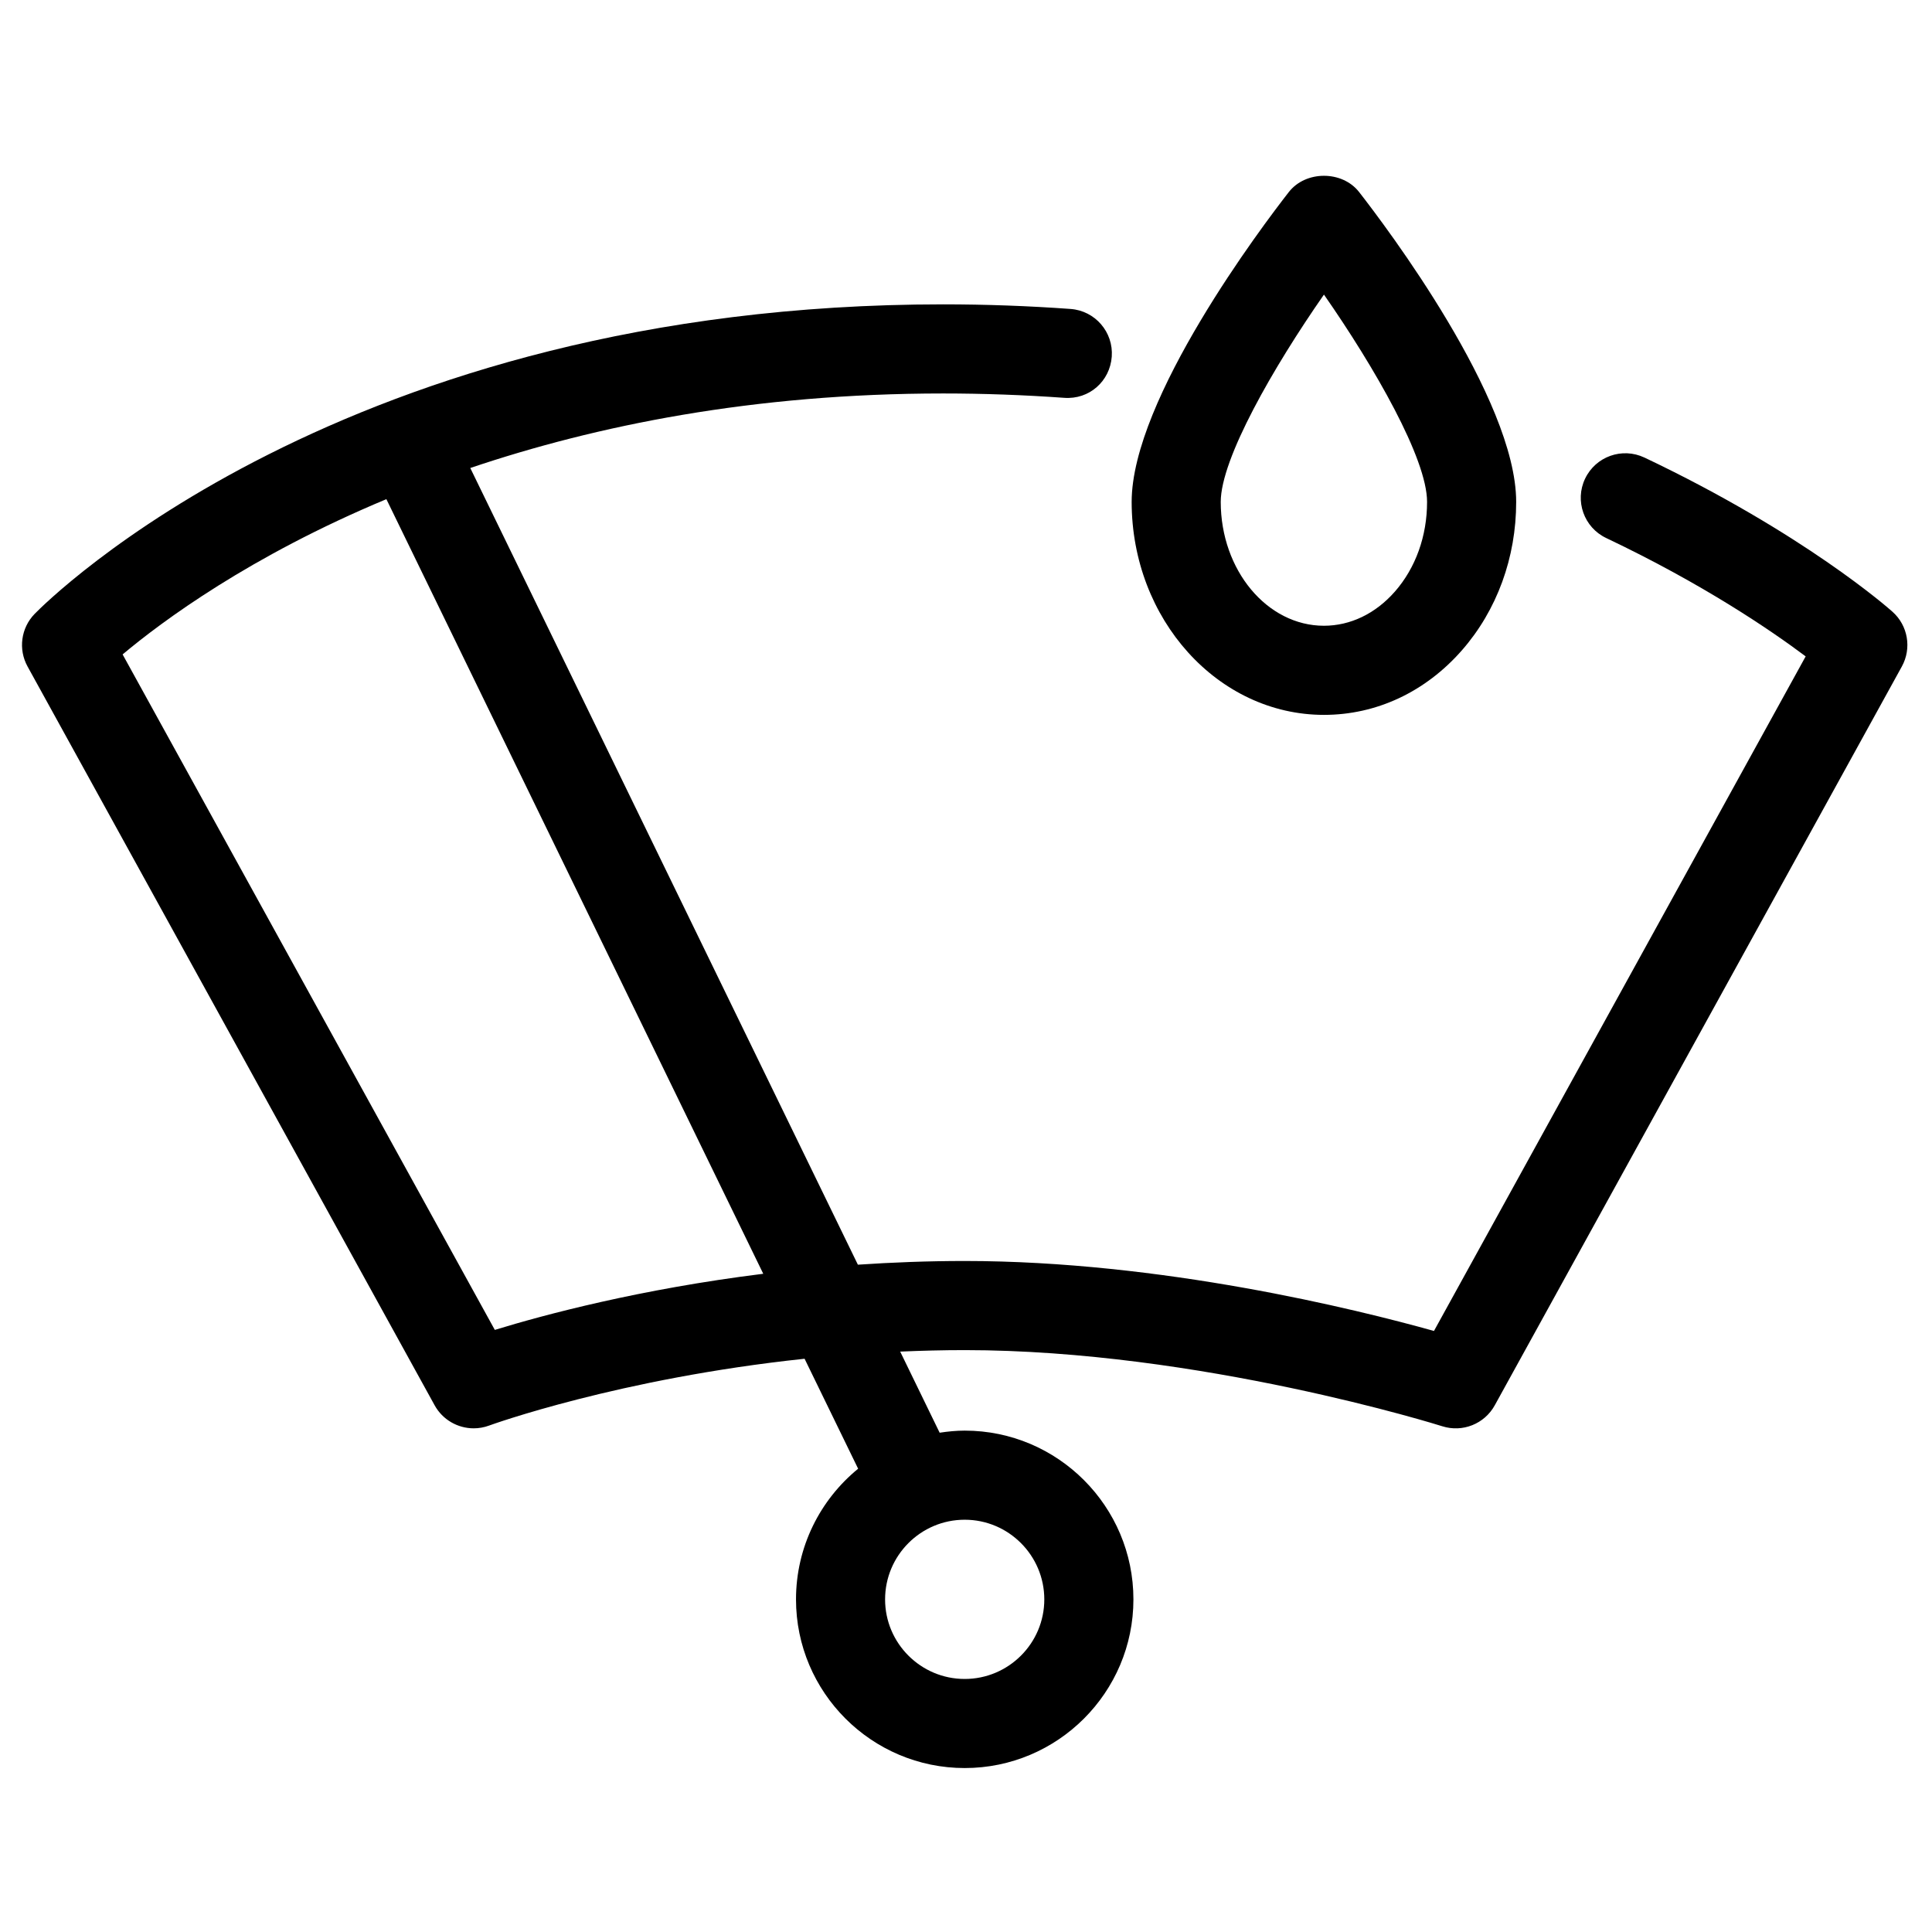
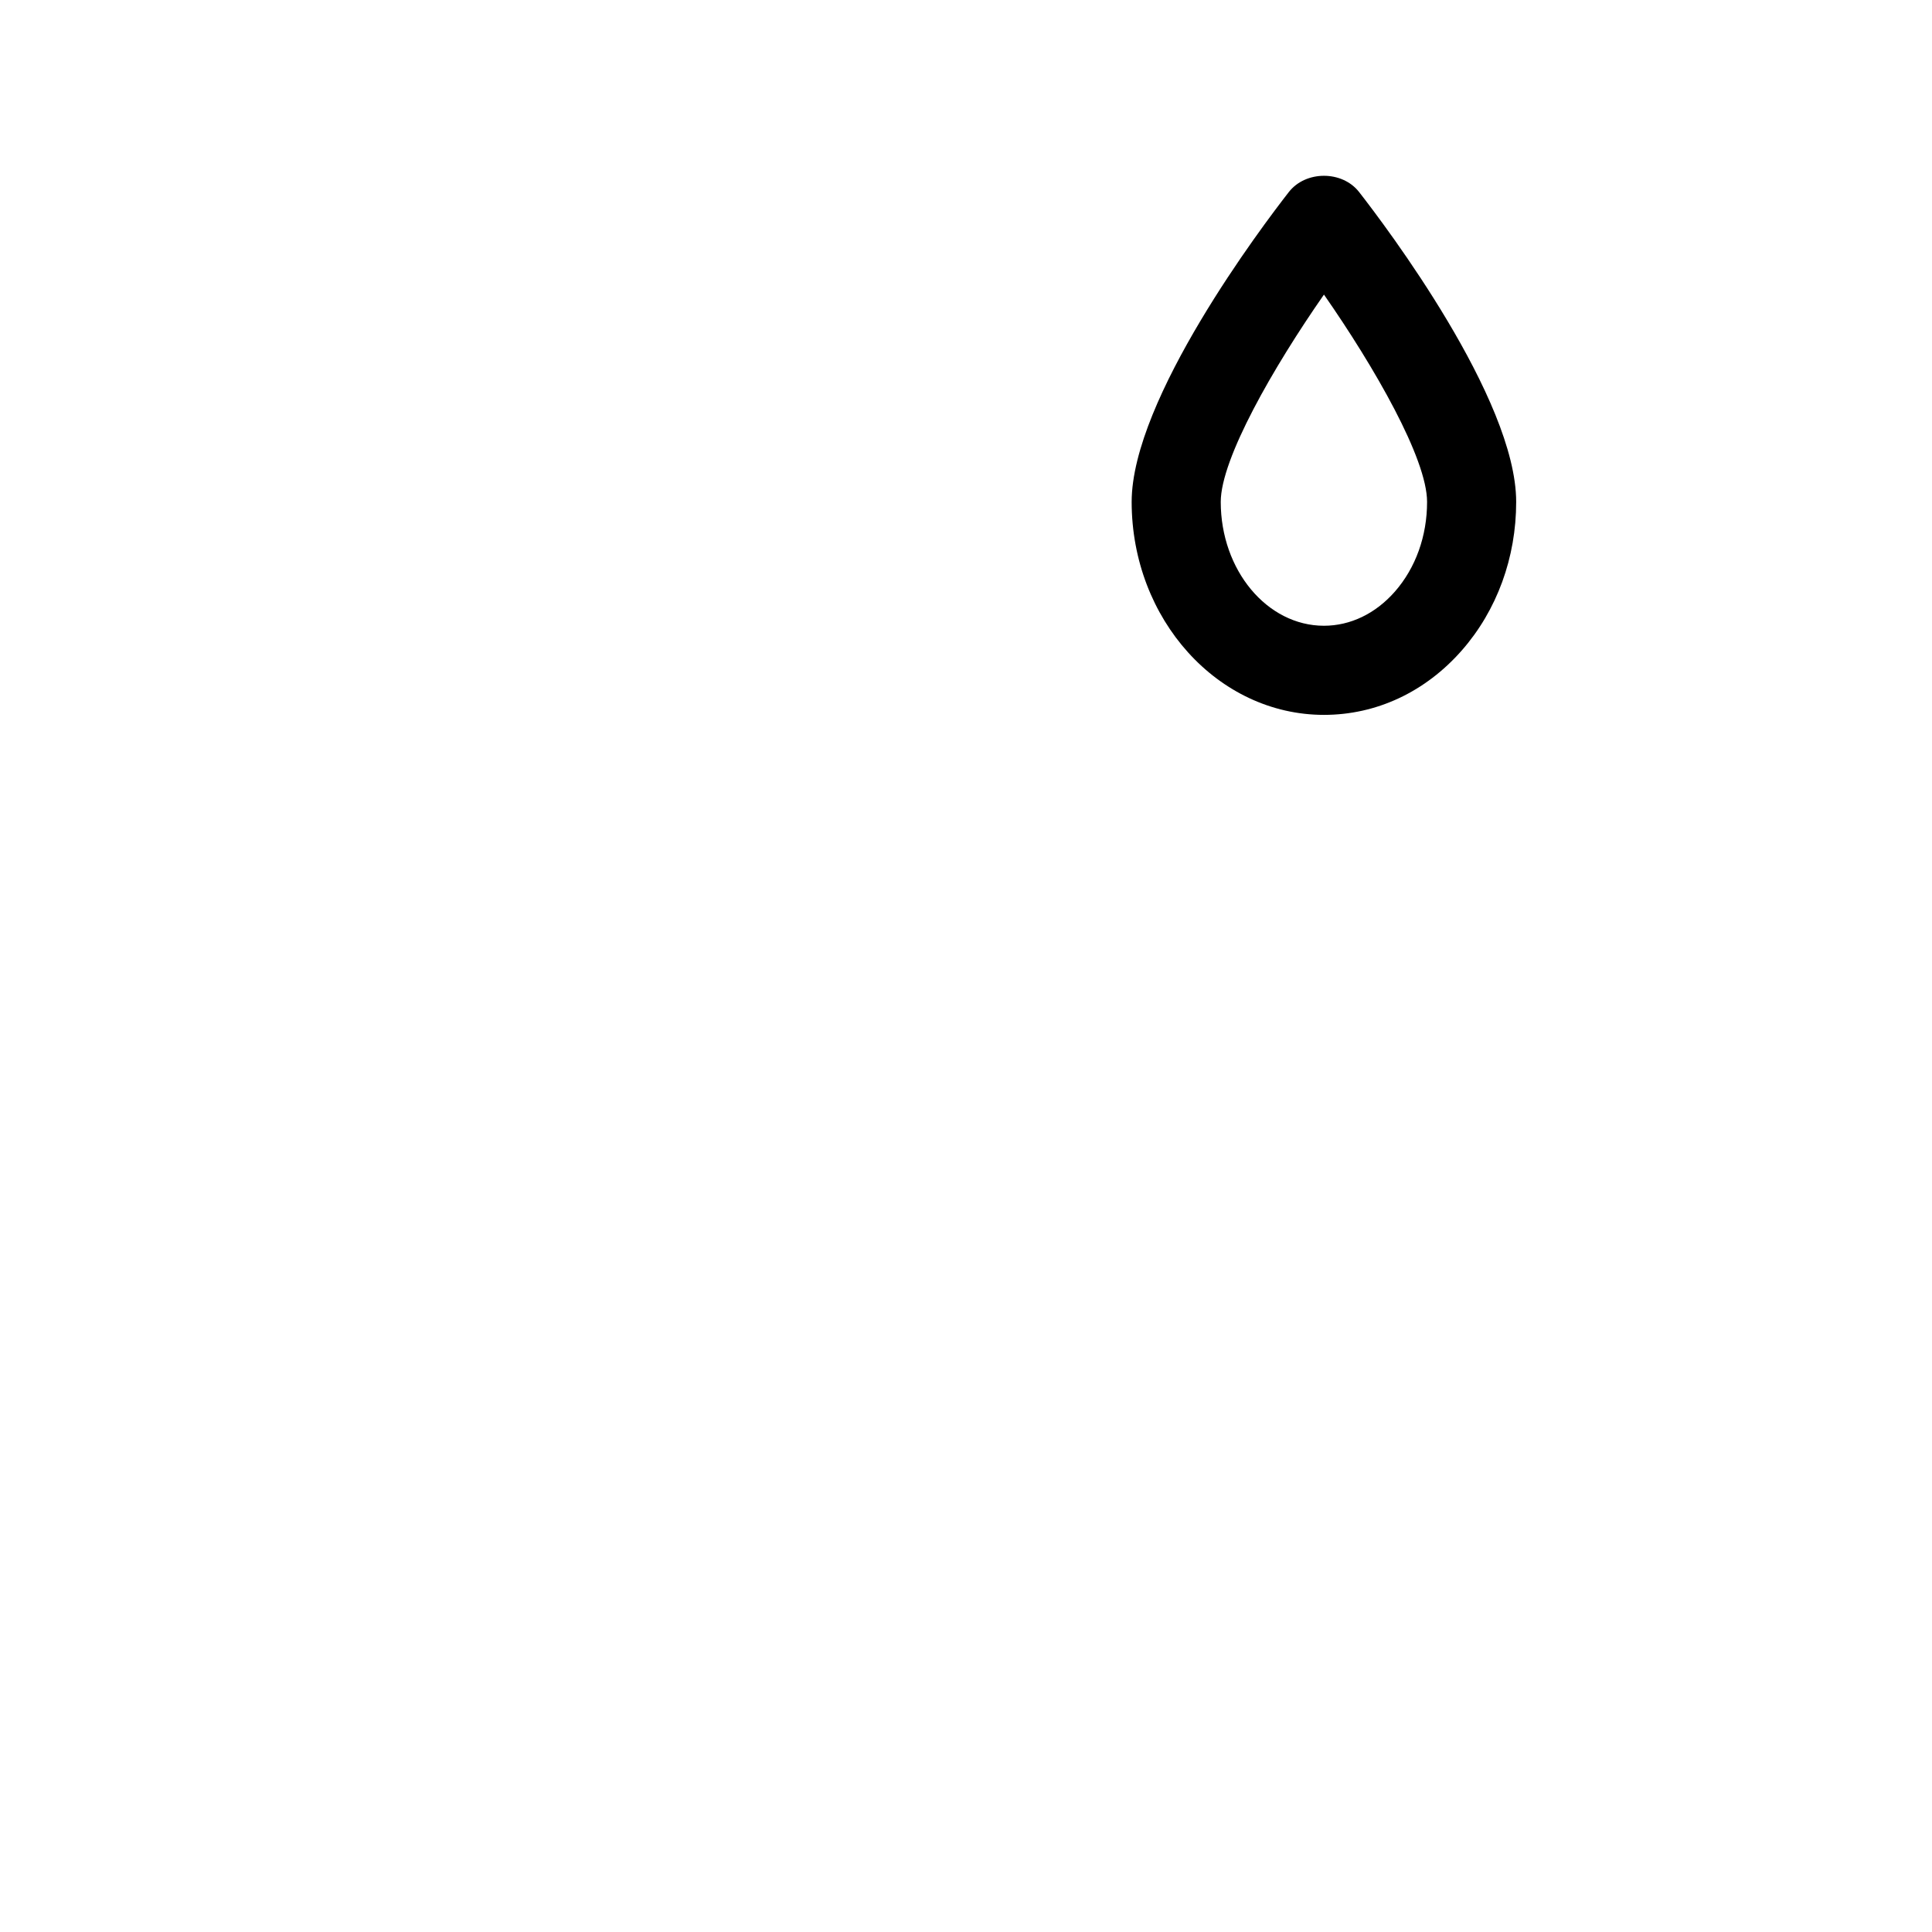
<svg xmlns="http://www.w3.org/2000/svg" fill="#000000" width="800px" height="800px" version="1.1" viewBox="144 144 512 512">
  <g>
-     <path d="m494.86 333.45c13.902 0 26.879-6.074 36.551-17.102 9.285-10.59 14.395-24.566 14.391-39.336 0.012-27.352-34.676-73.215-41.629-82.125-4.473-5.731-14.145-5.731-18.617 0-6.953 8.914-41.641 54.777-41.656 82.125 0.016 31.117 22.879 56.438 50.961 56.438zm0-111.38c13.383 19.207 27.332 43.484 27.328 54.938 0.004 9.051-3.027 17.496-8.531 23.773-5.121 5.84-11.793 9.051-18.797 9.051-15.074 0-27.344-14.73-27.352-32.824 0.008-11.445 13.965-35.723 27.352-54.938z" />
-     <path d="m579.79 265.26c-5.902-2.797-12.934-0.289-15.73 5.602s-0.289 12.926 5.602 15.723c25.684 12.203 43.605 24.426 52.859 31.363l-98.504 178.77c-20.66-5.773-72.242-18.543-124.38-18.543-9.781 0-19.211 0.371-28.289 0.98l-102.72-211.13c33.301-11.246 74.953-19.75 125.32-19.75 10.695 0 21.477 0.395 32.051 1.152 6.684 0.508 12.156-4.418 12.629-10.922 0.469-6.504-4.418-12.156-10.922-12.629-11.133-0.805-22.488-1.219-33.754-1.219-158.96 0-237.5 78.676-240.77 82.027-3.633 3.727-4.391 9.383-1.883 13.941l107.88 195.79c2.125 3.852 6.144 6.106 10.348 6.106 1.355 0 2.742-0.234 4.074-0.727 0.426-0.16 34.453-12.5 83.621-17.711l14.191 29.145c-10.039 8.203-16.465 20.68-16.465 34.629 0 24.648 20.059 44.695 44.711 44.695 24.652 0 44.707-20.047 44.707-44.695 0-24.66-20.051-44.727-44.707-44.727-2.266 0-4.469 0.227-6.644 0.555l-10.457-21.496c5.582-0.242 11.266-0.395 17.086-0.395 62.168 0 125.94 19.969 126.57 20.18 5.383 1.707 11.195-0.621 13.914-5.555l107.88-195.79c2.656-4.828 1.629-10.848-2.477-14.504-0.941-0.848-23.551-20.832-65.738-40.867zm-159.04 302.6c0 11.625-9.457 21.082-21.094 21.082-11.637 0-21.098-9.457-21.098-21.082 0-11.648 9.461-21.117 21.098-21.117 11.637 0.004 21.094 9.477 21.094 21.117zm-145.62-71.422-98.637-179.01c10.457-8.766 33.711-26.047 69.902-41.145l99.875 205.28c-32.699 4.066-58.086 10.871-71.141 14.875z" />
+     <path d="m494.86 333.45c13.902 0 26.879-6.074 36.551-17.102 9.285-10.59 14.395-24.566 14.391-39.336 0.012-27.352-34.676-73.215-41.629-82.125-4.473-5.731-14.145-5.731-18.617 0-6.953 8.914-41.641 54.777-41.656 82.125 0.016 31.117 22.879 56.438 50.961 56.438m0-111.38c13.383 19.207 27.332 43.484 27.328 54.938 0.004 9.051-3.027 17.496-8.531 23.773-5.121 5.84-11.793 9.051-18.797 9.051-15.074 0-27.344-14.73-27.352-32.824 0.008-11.445 13.965-35.723 27.352-54.938z" />
  </g>
</svg>